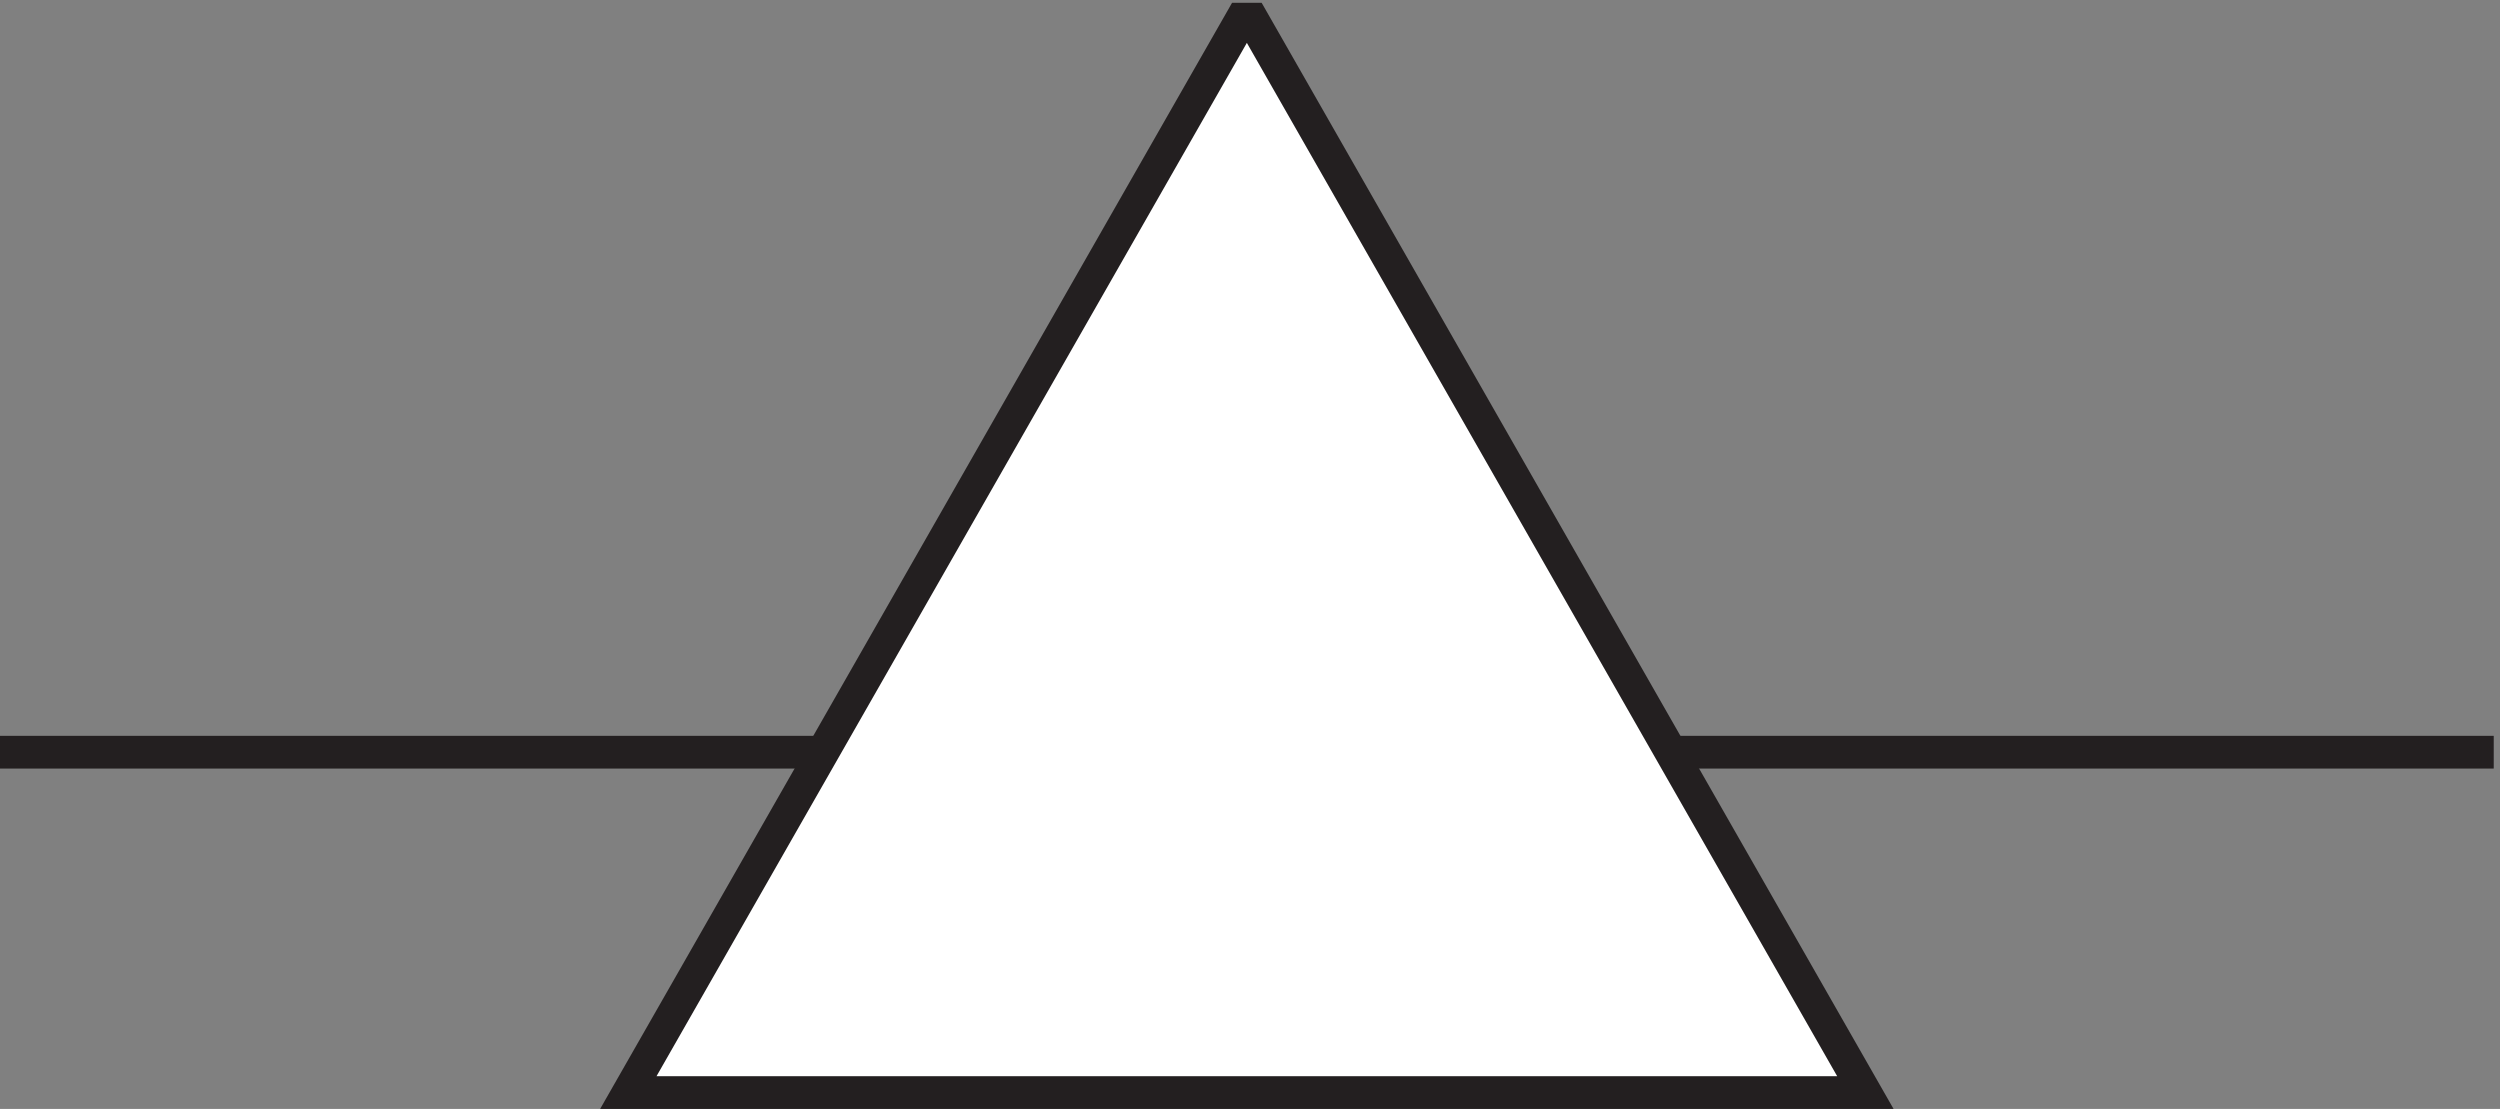
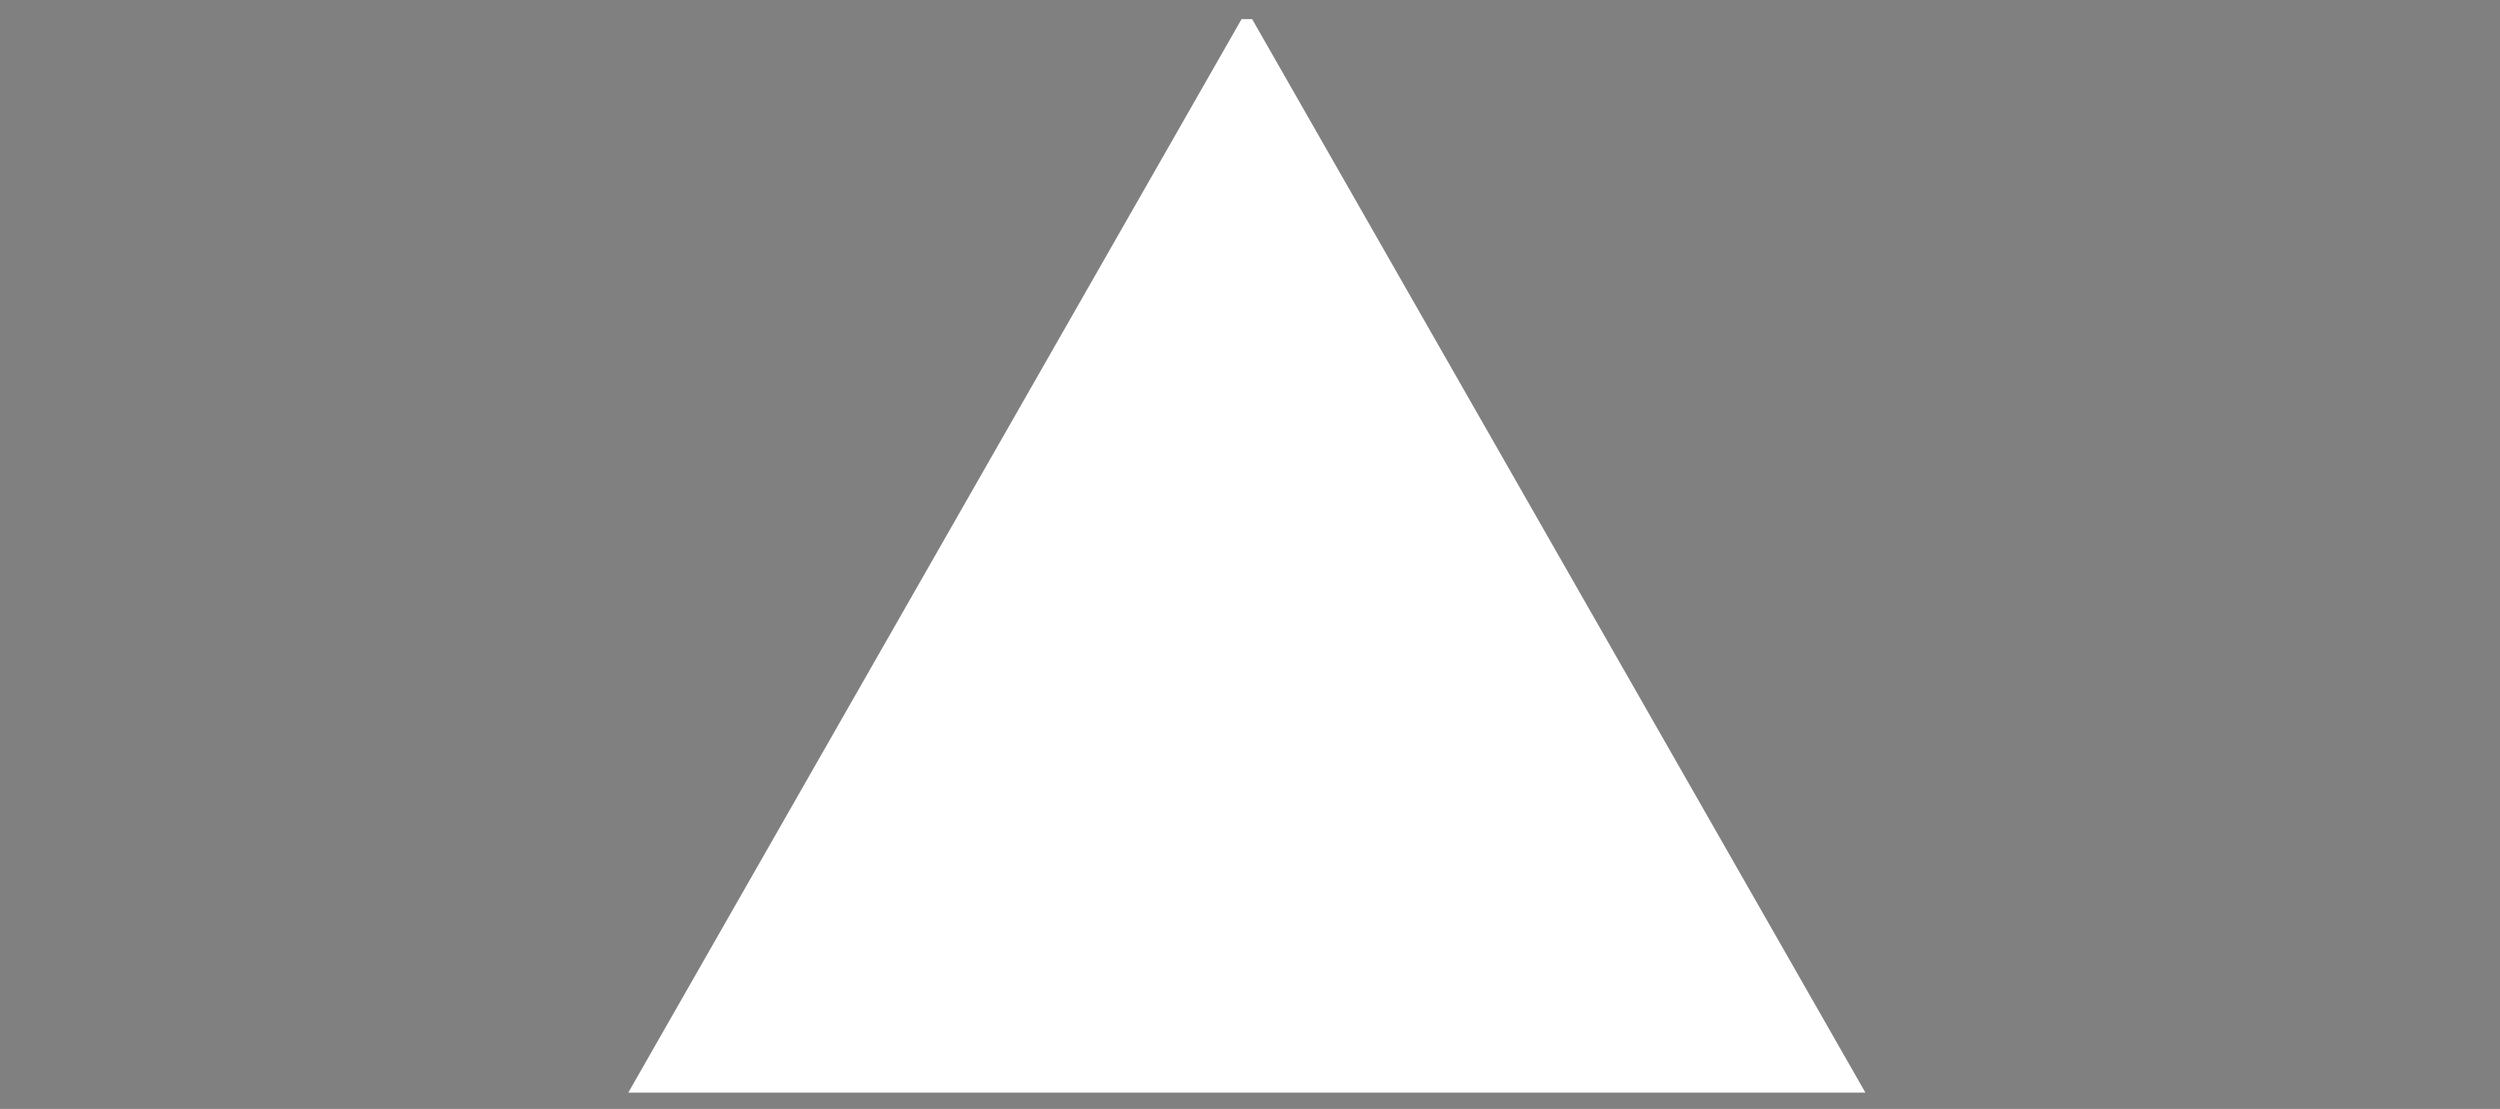
<svg xmlns="http://www.w3.org/2000/svg" xml:space="preserve" width="76.2" height="33.8">
  <rect width="100%" height="100%" fill="#808080" stroke="none" />
-   <path d="M3.332 81.668h571.5" style="fill:none;stroke:#231f20;stroke-width:7.5;stroke-linecap:butt;stroke-linejoin:miter;stroke-miterlimit:10;stroke-dasharray:none;stroke-opacity:1" transform="matrix(.133 0 0 -.133 -.444 33.789)" />
-   <path d="m430.832 3.664-140.535 246h-2.426l-140.539-246h283.5" style="fill:#fff;fill-opacity:1;fill-rule:evenodd;stroke:none" transform="matrix(.133 0 0 -.133 -.444 33.789)" />
-   <path d="m430.832 3.664-140.535 246h-2.426l-140.539-246Z" style="fill:none;stroke:#231f20;stroke-width:7.5;stroke-linecap:butt;stroke-linejoin:miter;stroke-miterlimit:10;stroke-dasharray:none;stroke-opacity:1" transform="matrix(.133 0 0 -.133 -.444 33.789)" />
+   <path d="m430.832 3.664-140.535 246h-2.426l-140.539-246" style="fill:#fff;fill-opacity:1;fill-rule:evenodd;stroke:none" transform="matrix(.133 0 0 -.133 -.444 33.789)" />
</svg>